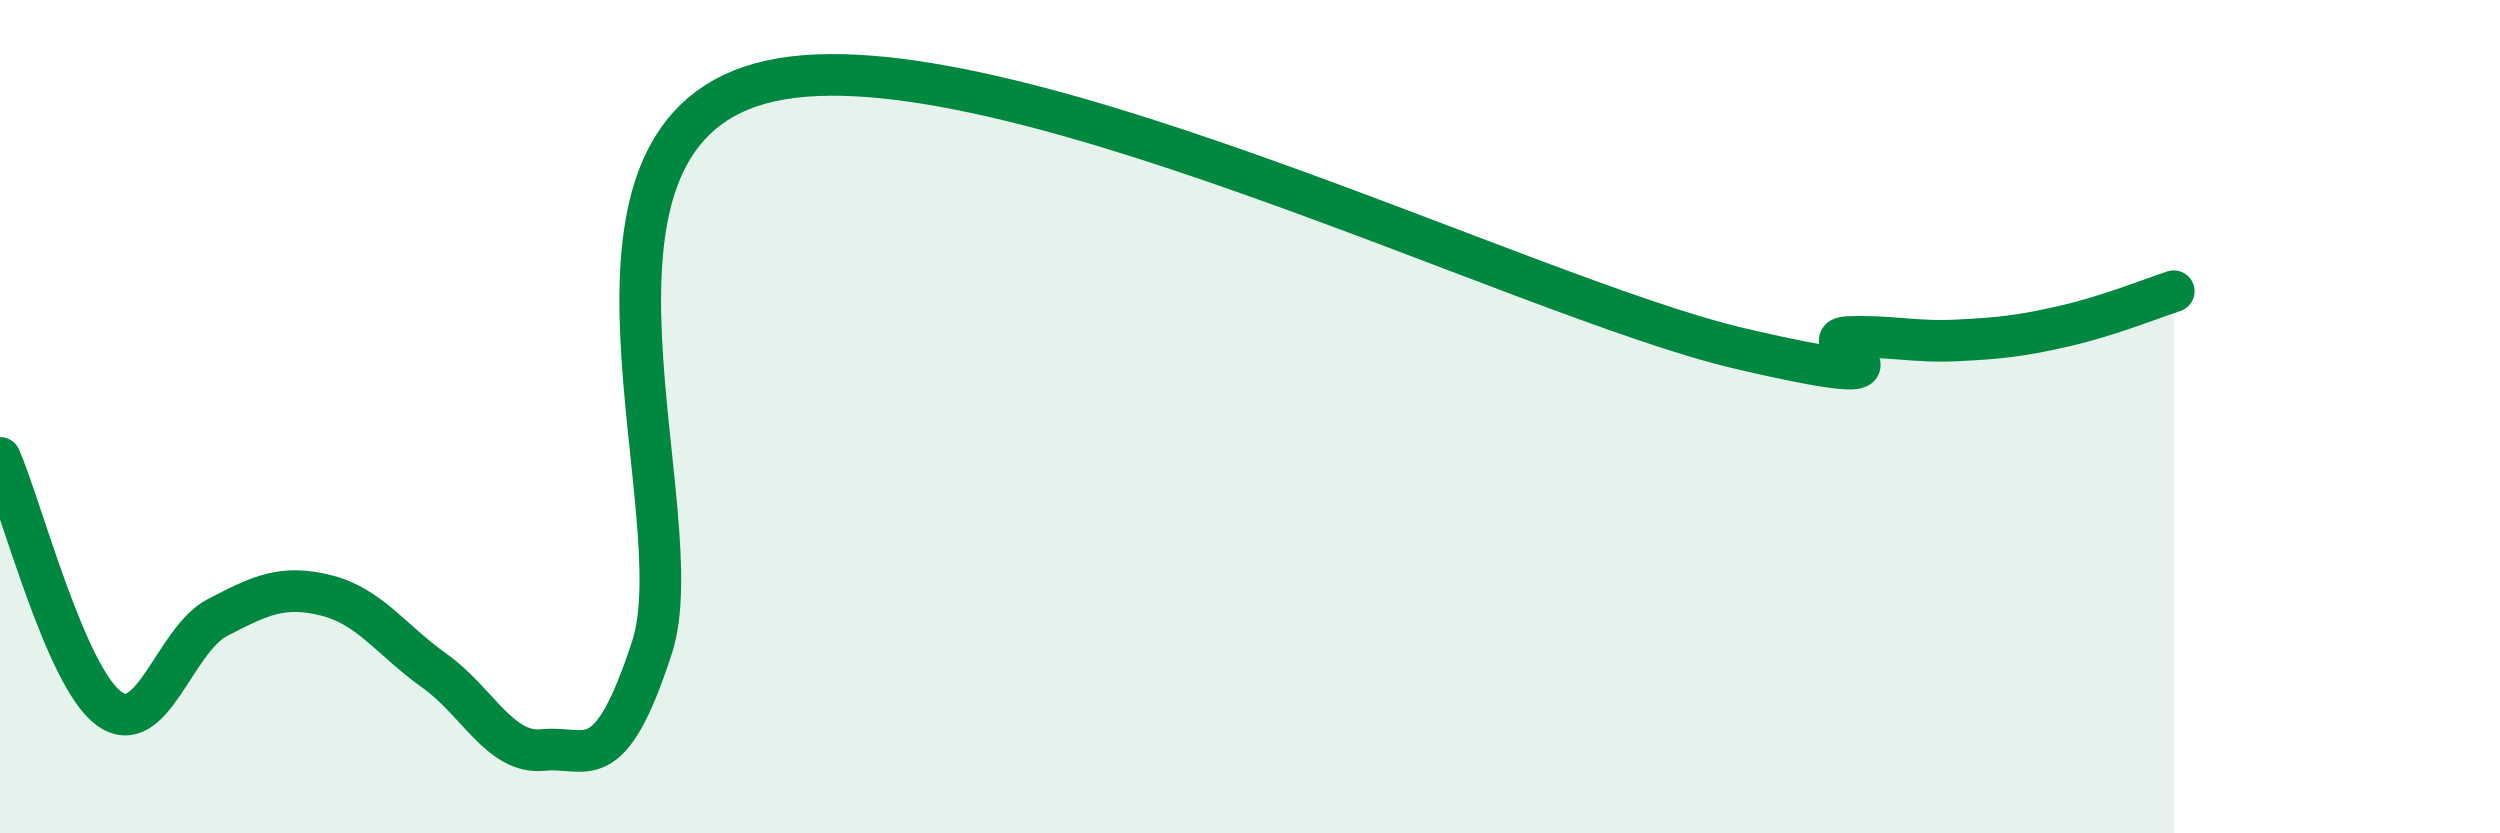
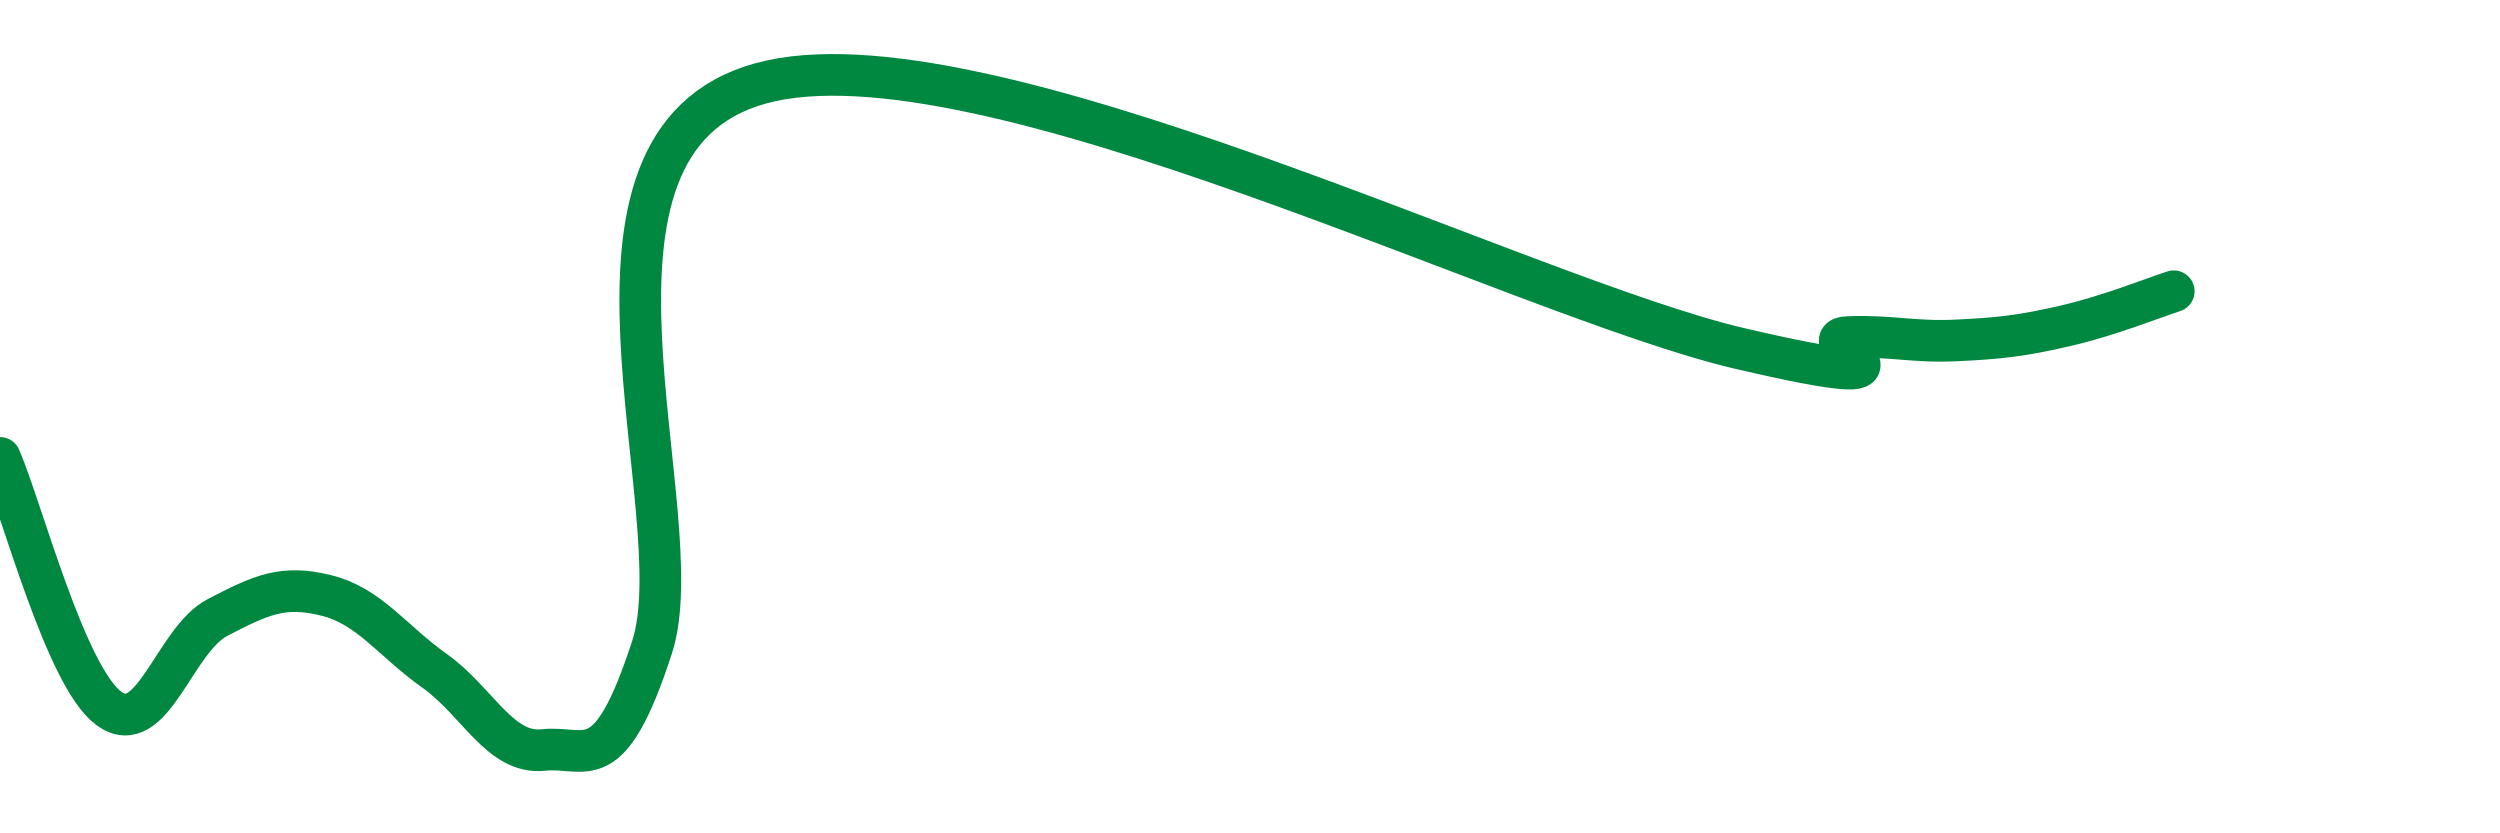
<svg xmlns="http://www.w3.org/2000/svg" width="60" height="20" viewBox="0 0 60 20">
-   <path d="M 0,10.99 C 0.52,12.19 1.57,16.23 2.61,17 C 3.65,17.77 4.18,15.36 5.22,14.82 C 6.26,14.28 6.79,14.03 7.83,14.29 C 8.87,14.55 9.39,15.36 10.43,16.1 C 11.47,16.84 12,18.11 13.04,18 C 14.08,17.89 14.61,18.73 15.65,15.53 C 16.69,12.33 13.04,3.43 18.26,2 C 23.48,0.57 36.52,7.14 41.74,8.36 C 46.96,9.58 43.31,8.13 44.35,8.09 C 45.39,8.05 45.92,8.22 46.96,8.17 C 48,8.12 48.53,8.06 49.57,7.82 C 50.61,7.58 51.65,7.16 52.17,6.99L52.17 20L0 20Z" fill="#008740" opacity="0.1" stroke-linecap="round" stroke-linejoin="round" />
  <path d="M 0,10.99 C 0.52,12.19 1.57,16.23 2.61,17 C 3.65,17.77 4.18,15.36 5.22,14.82 C 6.26,14.28 6.79,14.03 7.83,14.29 C 8.87,14.55 9.39,15.36 10.43,16.1 C 11.47,16.84 12,18.11 13.04,18 C 14.08,17.89 14.61,18.73 15.65,15.53 C 16.69,12.33 13.04,3.43 18.26,2 C 23.48,0.57 36.52,7.14 41.74,8.36 C 46.96,9.58 43.31,8.13 44.35,8.09 C 45.39,8.05 45.92,8.22 46.96,8.17 C 48,8.12 48.53,8.06 49.57,7.82 C 50.61,7.58 51.65,7.16 52.17,6.99" stroke="#008740" stroke-width="1" fill="none" stroke-linecap="round" stroke-linejoin="round" />
</svg>